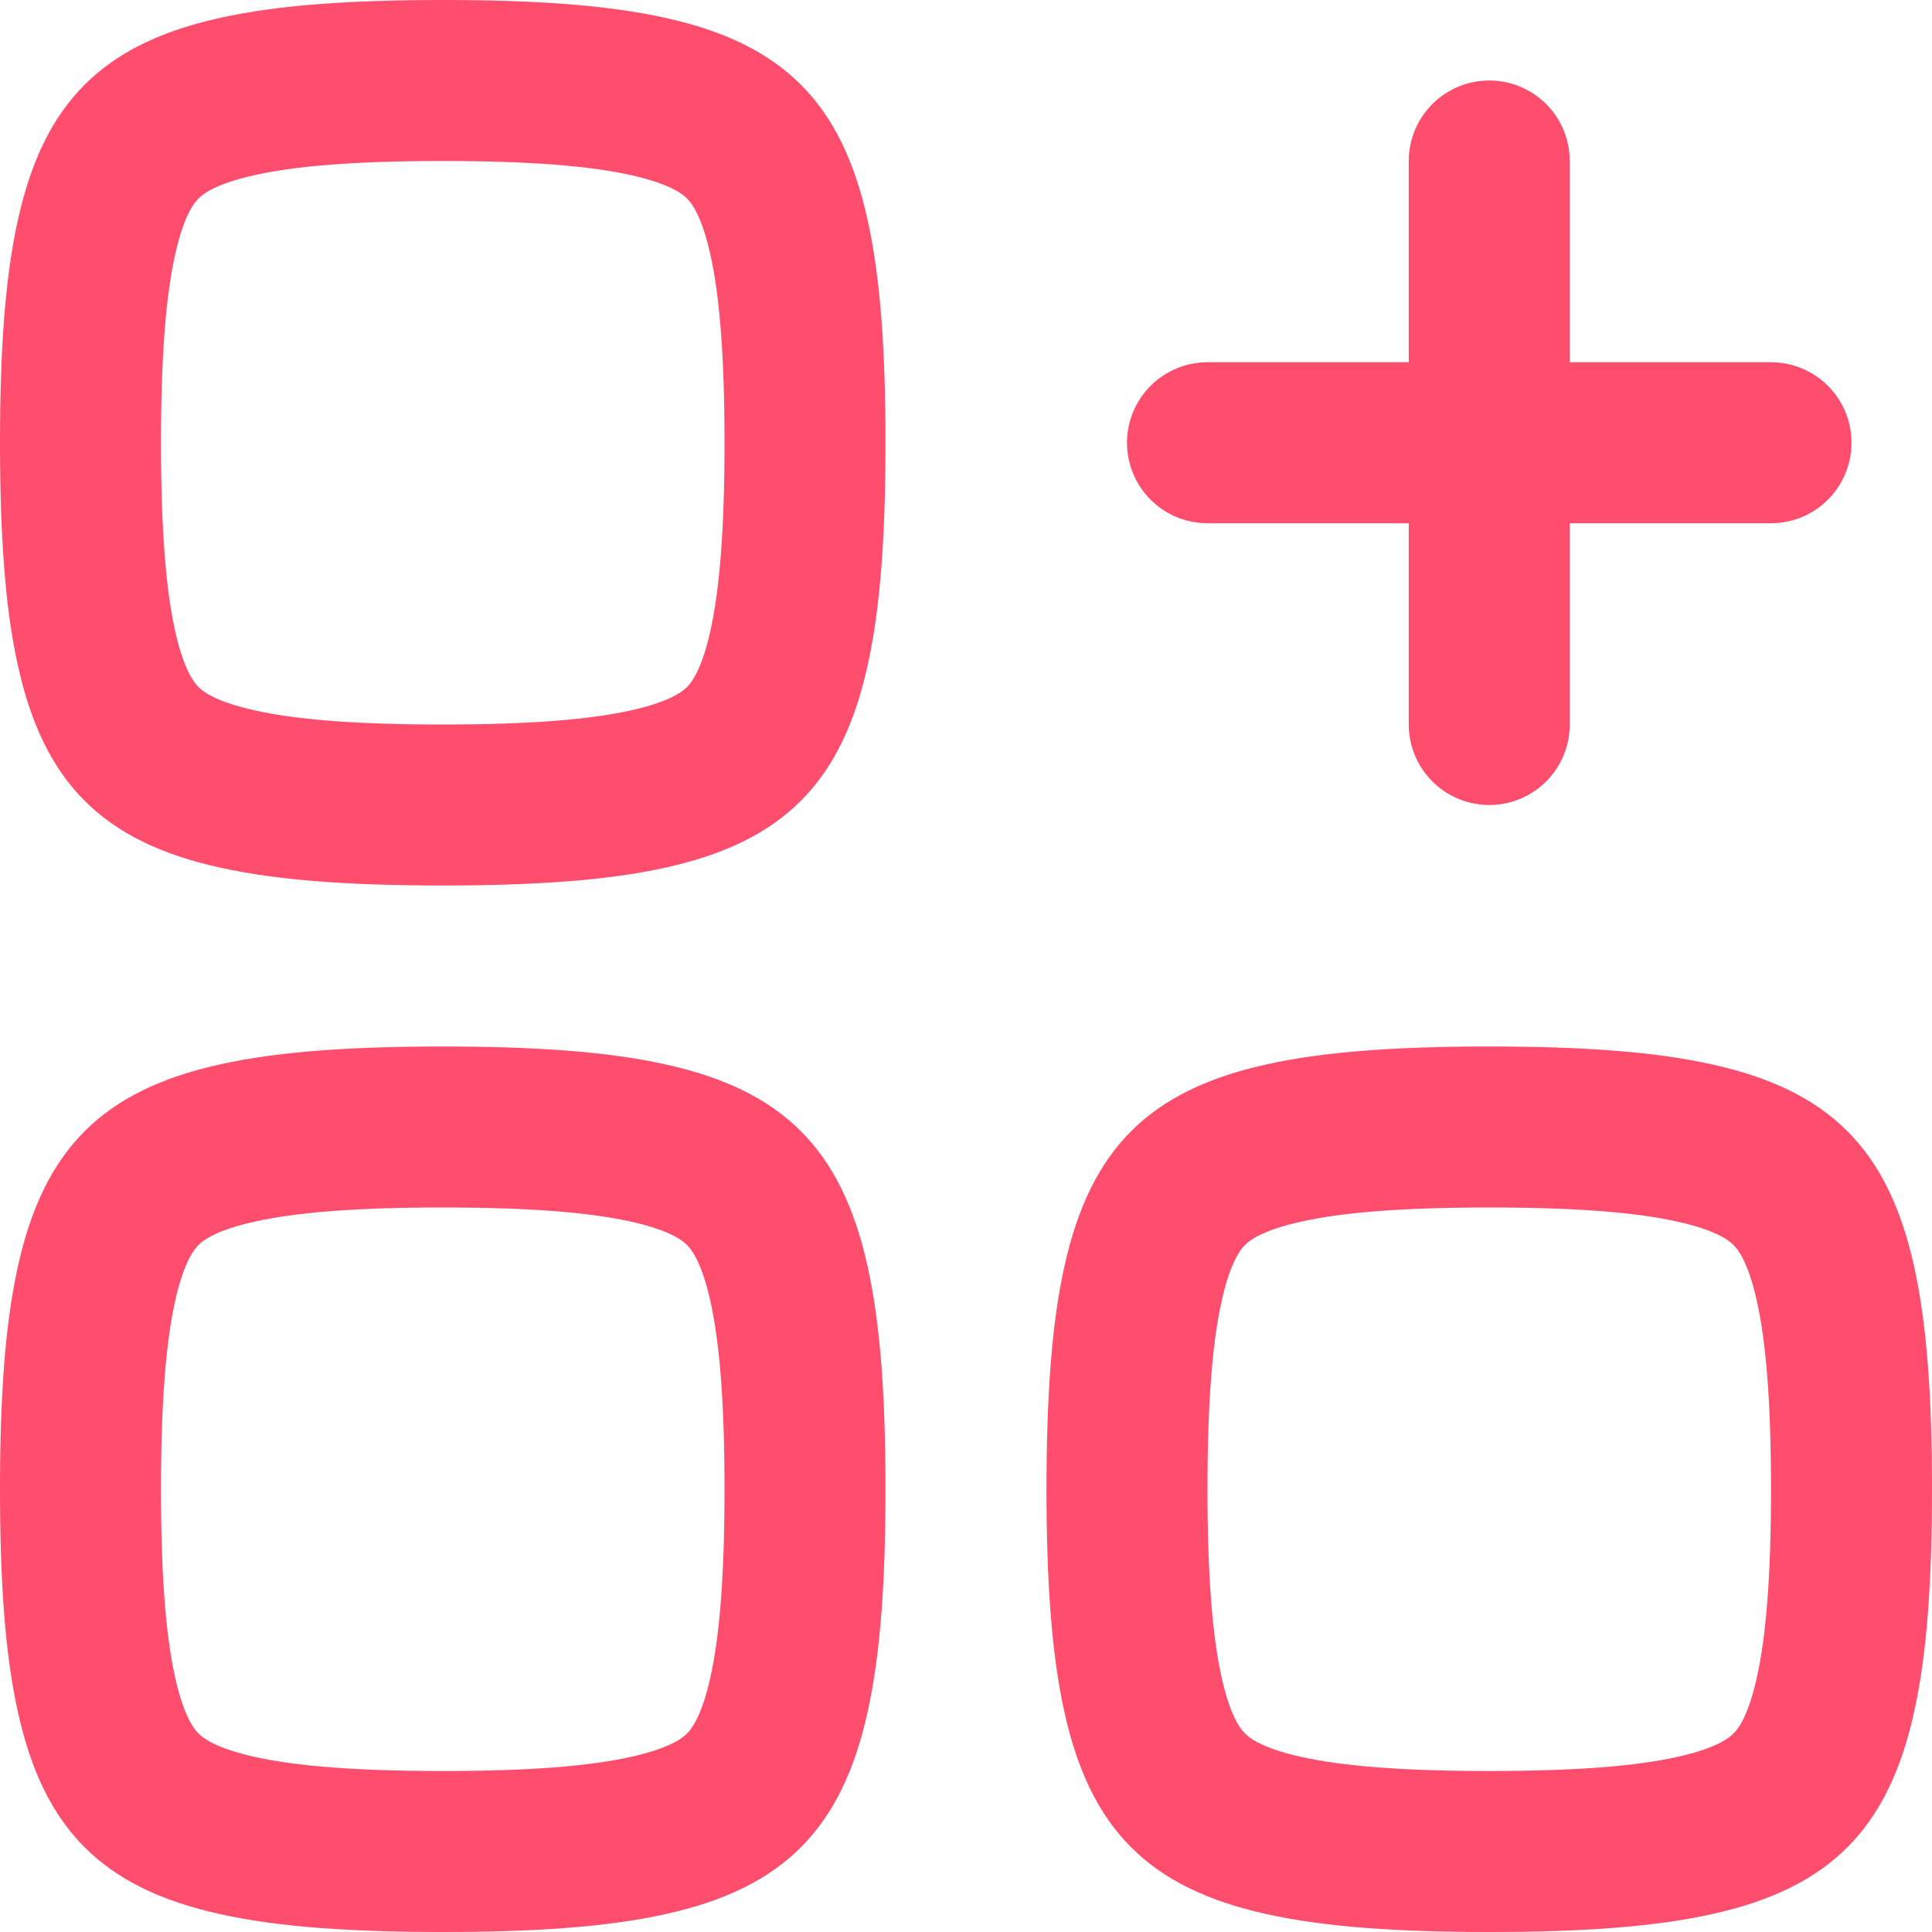
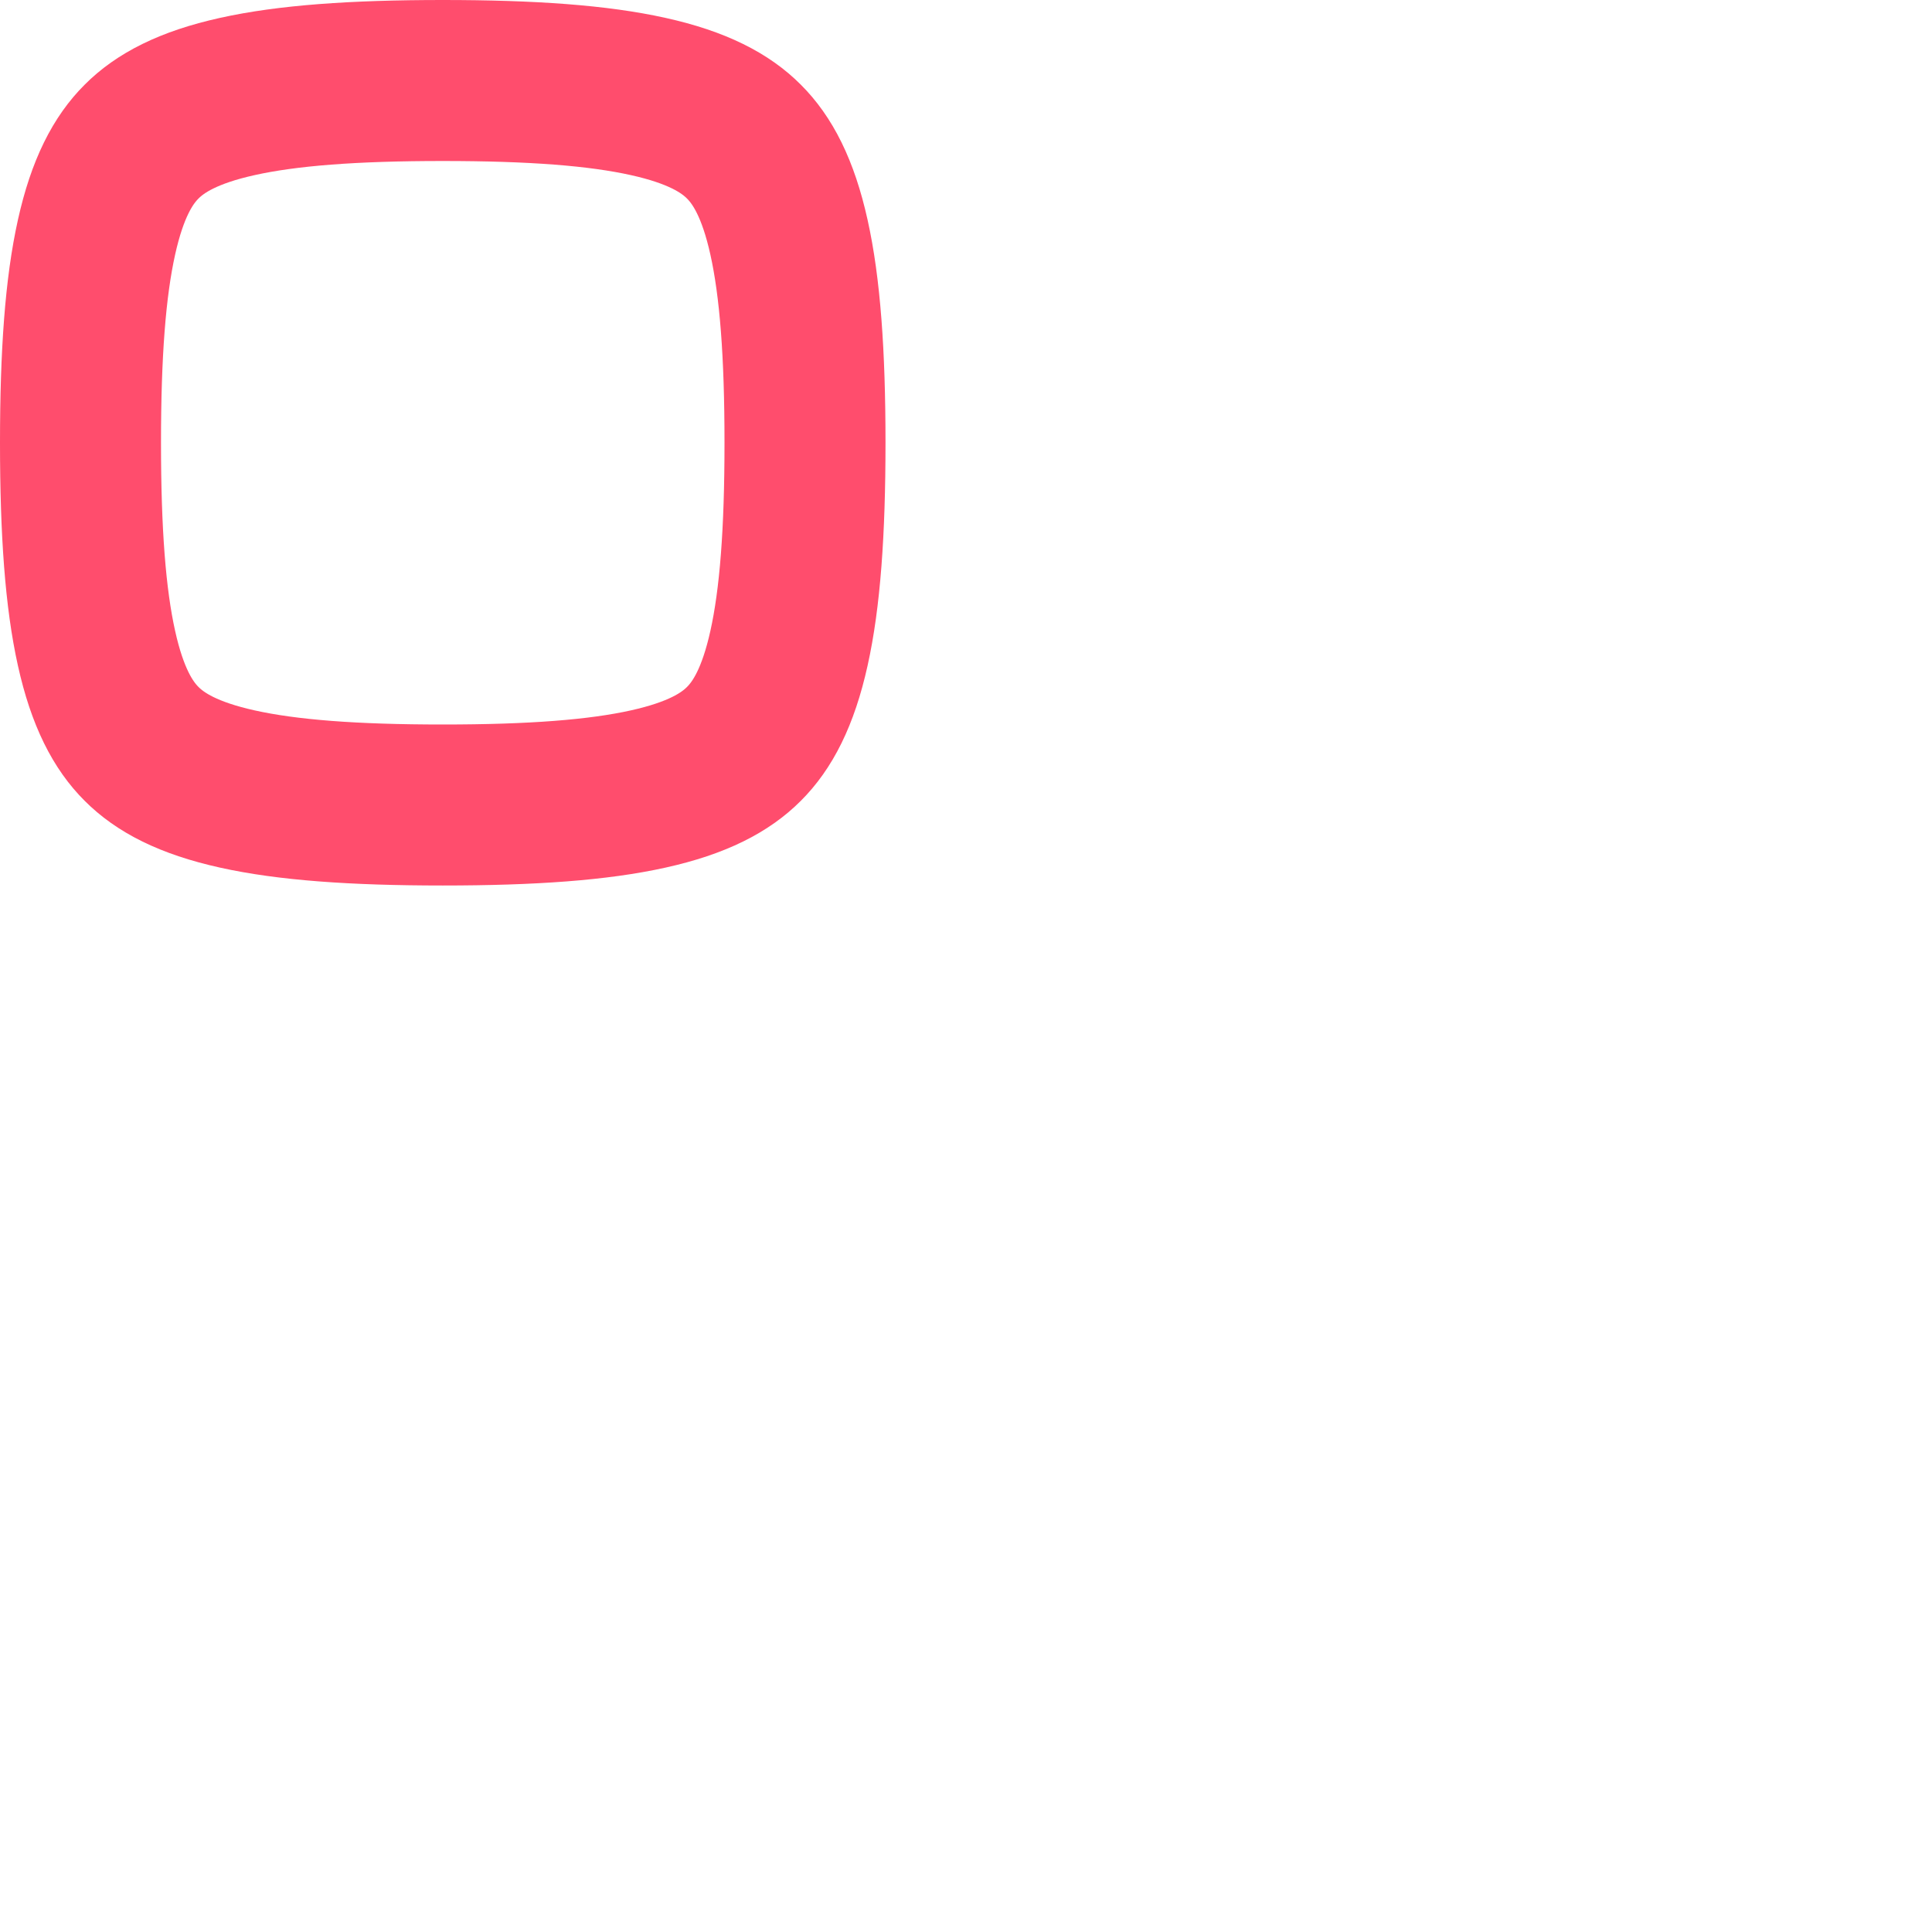
<svg xmlns="http://www.w3.org/2000/svg" width="24" height="24" viewBox="0 0 24 24" fill="none">
  <path d="M1 5.5C1 6.609 1.061 7.433 1.199 8.053C1.334 8.662 1.53 9.013 1.759 9.241C1.987 9.47 2.338 9.666 2.947 9.801C3.567 9.939 4.391 10 5.5 10C6.609 10 7.433 9.939 8.053 9.801C8.662 9.666 9.013 9.47 9.241 9.241C9.47 9.013 9.666 8.662 9.801 8.053C9.939 7.433 10 6.609 10 5.5C10 4.391 9.939 3.567 9.801 2.947C9.666 2.338 9.47 1.987 9.241 1.759C9.013 1.53 8.662 1.334 8.053 1.199C7.433 1.061 6.609 1 5.5 1C4.391 1 3.567 1.061 2.947 1.199C2.338 1.334 1.987 1.53 1.759 1.759C1.53 1.987 1.334 2.338 1.199 2.947C1.061 3.567 1 4.391 1 5.5Z" stroke="#FF4D6D" stroke-width="2" stroke-linecap="round" stroke-linejoin="round" />
-   <path d="M1 18.5C1 19.61 1.061 20.433 1.199 21.053C1.334 21.662 1.53 22.013 1.759 22.241C1.987 22.47 2.338 22.666 2.947 22.801C3.567 22.939 4.391 23 5.5 23C6.609 23 7.433 22.939 8.053 22.801C8.662 22.666 9.013 22.47 9.241 22.241C9.47 22.013 9.666 21.662 9.801 21.053C9.939 20.433 10 19.61 10 18.5C10 17.39 9.939 16.567 9.801 15.947C9.666 15.338 9.47 14.987 9.241 14.759C9.013 14.53 8.662 14.334 8.053 14.199C7.433 14.061 6.609 14 5.5 14C4.391 14 3.567 14.061 2.947 14.199C2.338 14.334 1.987 14.53 1.759 14.759C1.53 14.987 1.334 15.338 1.199 15.947C1.061 16.567 1 17.39 1 18.5Z" stroke="#FF4D6D" stroke-width="2" stroke-linecap="round" stroke-linejoin="round" />
-   <path d="M14 18.5C14 19.61 14.061 20.433 14.199 21.053C14.334 21.662 14.53 22.013 14.759 22.241C14.987 22.47 15.338 22.666 15.947 22.801C16.567 22.939 17.39 23 18.5 23C19.61 23 20.433 22.939 21.053 22.801C21.662 22.666 22.013 22.47 22.241 22.241C22.47 22.013 22.666 21.662 22.801 21.053C22.939 20.433 23 19.61 23 18.5C23 17.39 22.939 16.567 22.801 15.947C22.666 15.338 22.47 14.987 22.241 14.759C22.013 14.53 21.662 14.334 21.053 14.199C20.433 14.061 19.61 14 18.5 14C17.39 14 16.567 14.061 15.947 14.199C15.338 14.334 14.987 14.53 14.759 14.759C14.53 14.987 14.334 15.338 14.199 15.947C14.061 16.567 14 17.39 14 18.5Z" stroke="#FF4D6D" stroke-width="2" stroke-linecap="round" stroke-linejoin="round" />
-   <path d="M18.5 2V5.5M18.5 9V5.5M18.5 5.5H22H15" stroke="#FF4D6D" stroke-width="2" stroke-linecap="round" stroke-linejoin="round" />
</svg>